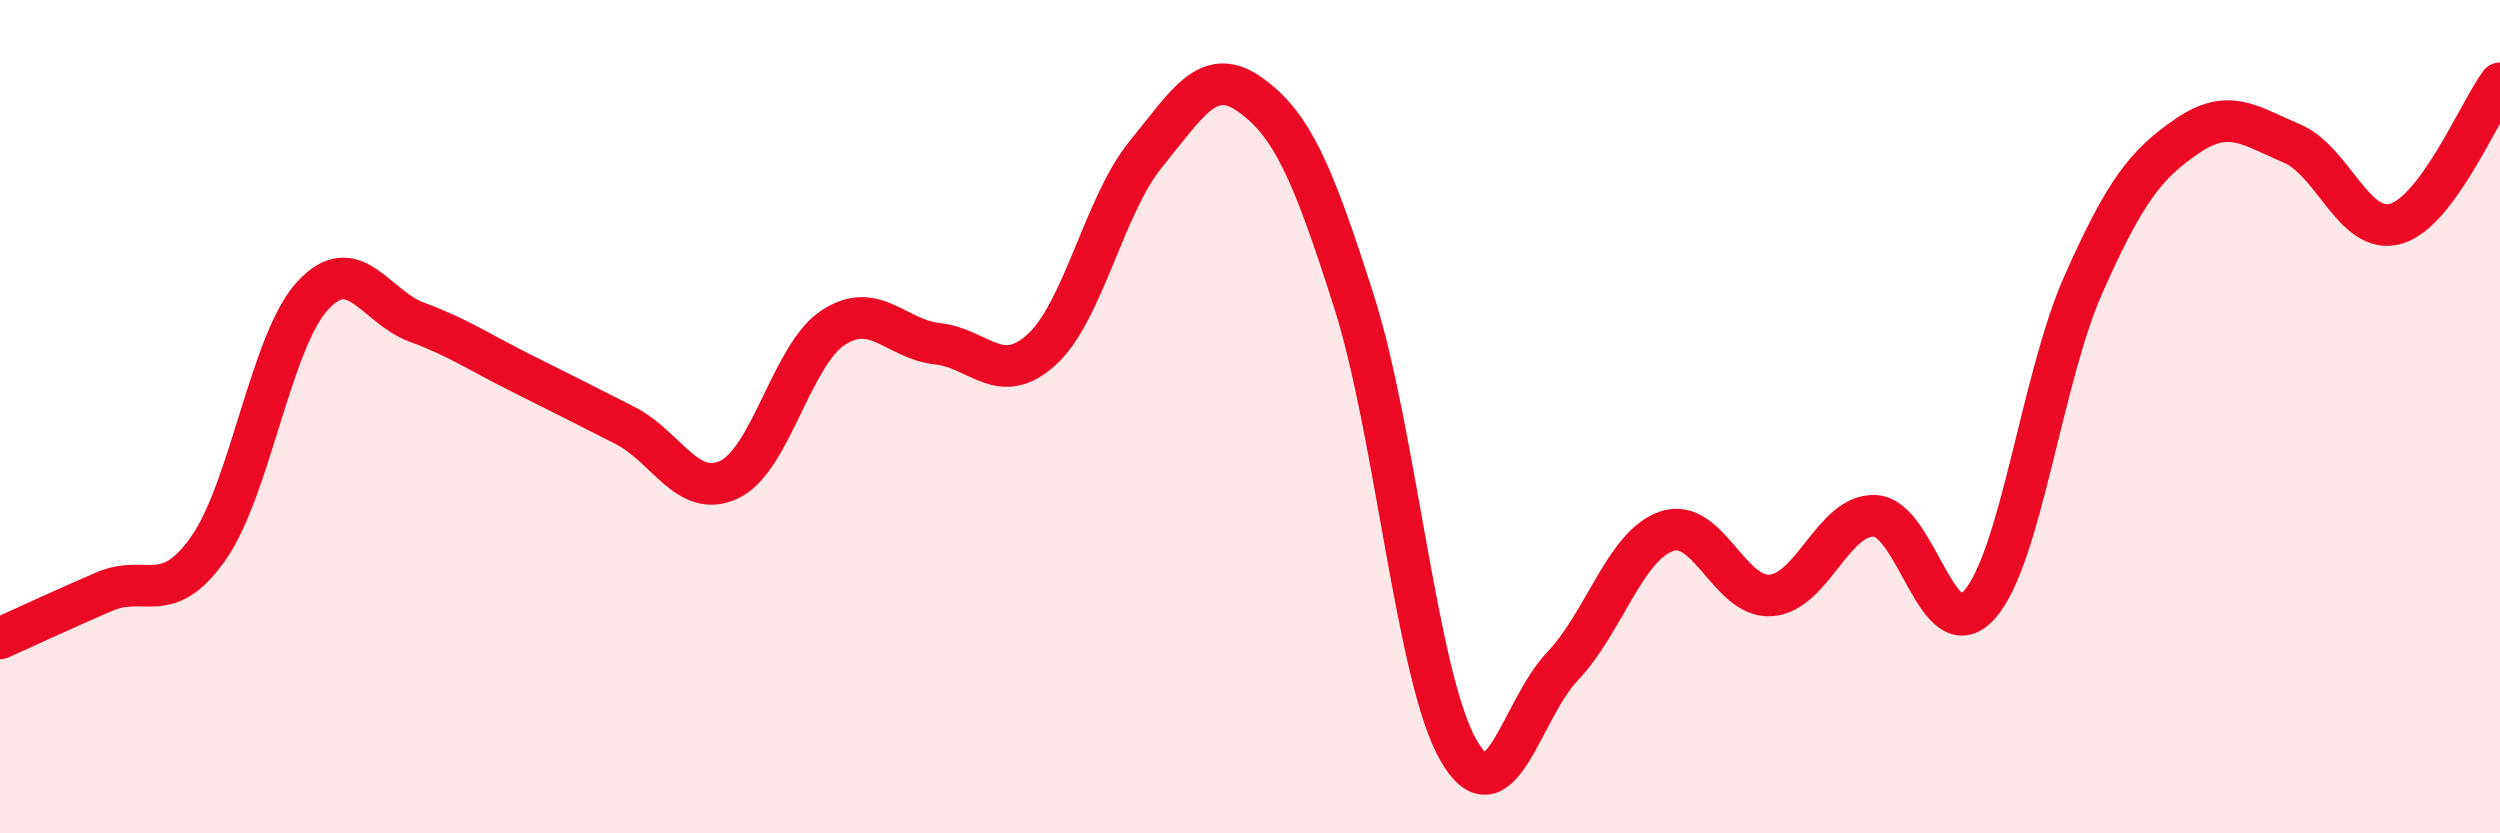
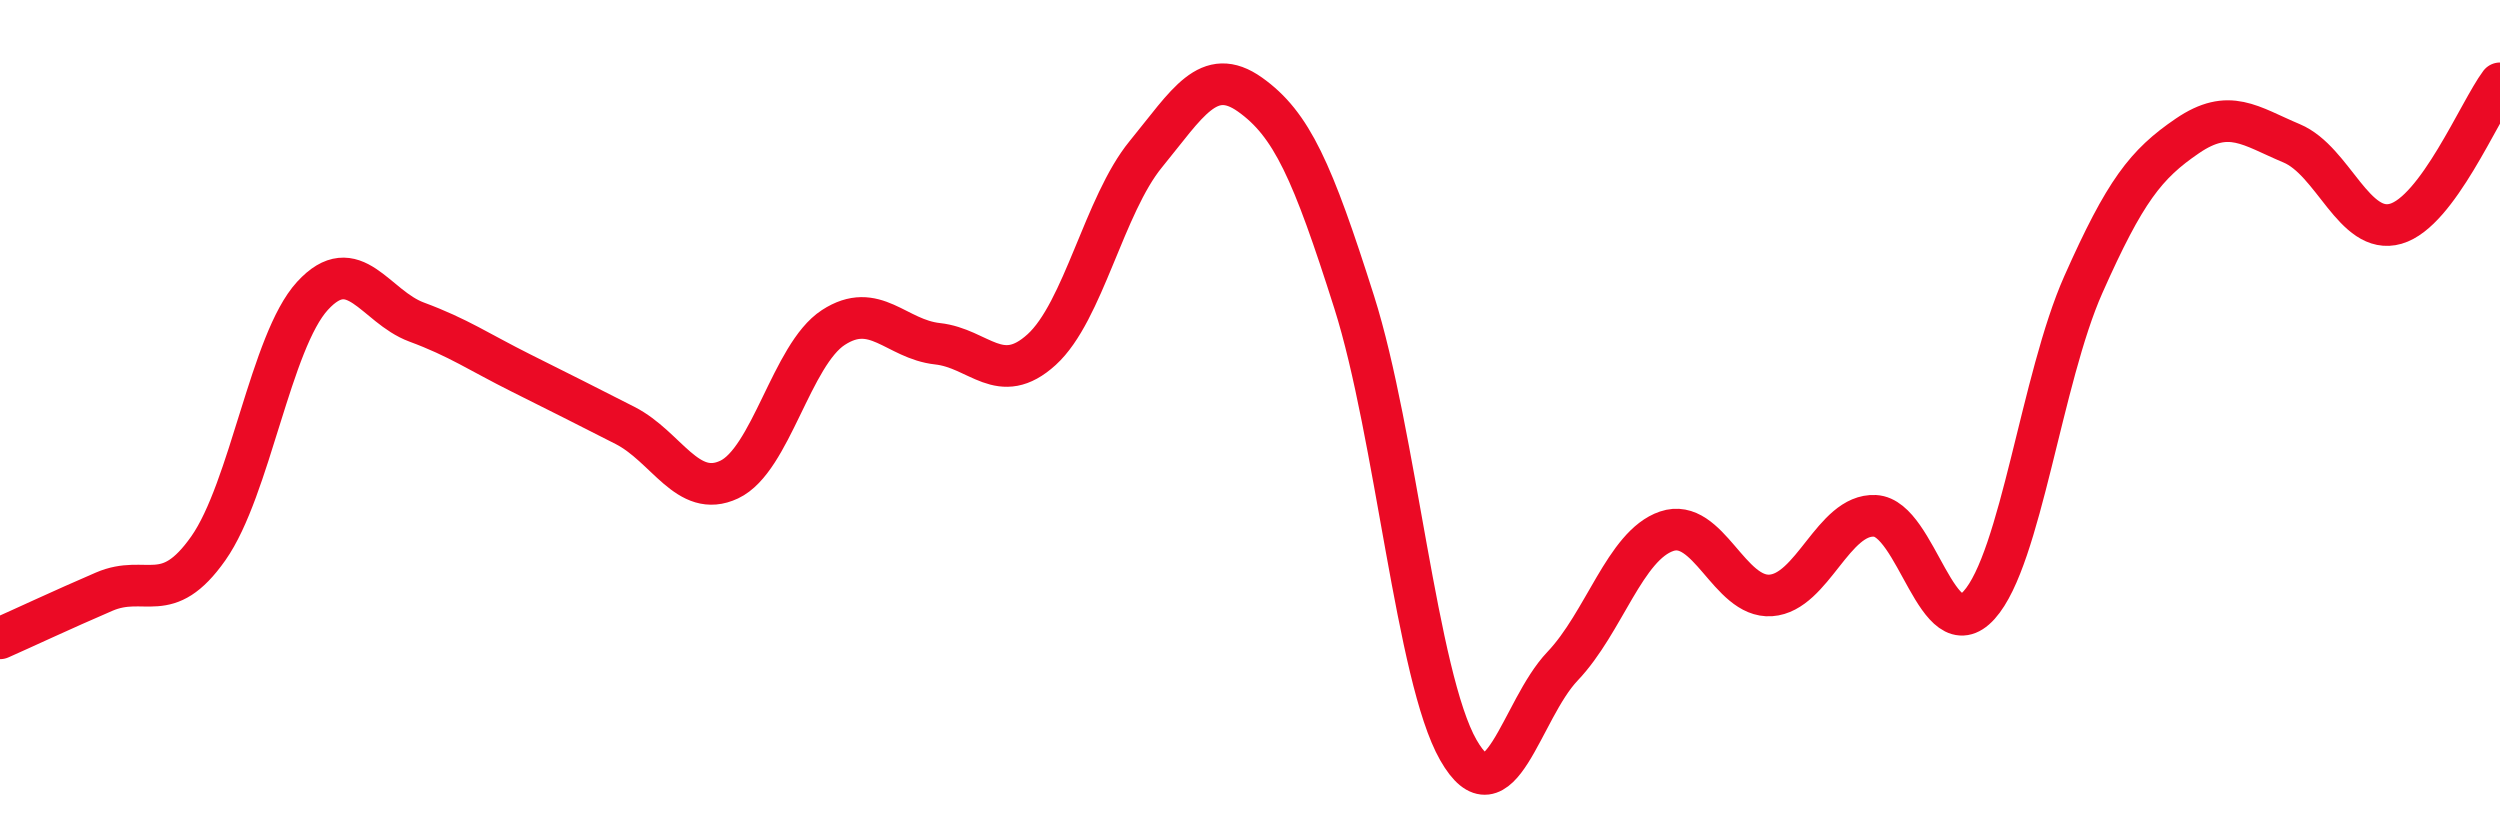
<svg xmlns="http://www.w3.org/2000/svg" width="60" height="20" viewBox="0 0 60 20">
-   <path d="M 0,15.32 C 0.5,15.1 1.5,14.63 2.5,14.2 C 3.5,13.77 4,14.58 5,13.16 C 6,11.74 6.5,8.19 7.5,7.1 C 8.5,6.01 9,7.36 10,7.73 C 11,8.1 11.5,8.45 12.5,8.95 C 13.5,9.45 14,9.7 15,10.21 C 16,10.72 16.5,11.98 17.5,11.51 C 18.5,11.04 19,8.51 20,7.86 C 21,7.21 21.5,8.14 22.5,8.25 C 23.5,8.36 24,9.3 25,8.39 C 26,7.48 26.5,4.92 27.5,3.7 C 28.5,2.48 29,1.56 30,2.27 C 31,2.98 31.5,4.1 32.5,7.25 C 33.5,10.4 34,16.25 35,18 C 36,19.75 36.5,17.04 37.5,15.99 C 38.5,14.94 39,13.09 40,12.75 C 41,12.41 41.5,14.36 42.5,14.29 C 43.5,14.22 44,12.33 45,12.38 C 46,12.43 46.5,15.63 47.5,14.52 C 48.5,13.41 49,9.08 50,6.83 C 51,4.58 51.5,3.94 52.5,3.26 C 53.5,2.58 54,3.02 55,3.44 C 56,3.86 56.5,5.66 57.5,5.37 C 58.5,5.08 59.5,2.67 60,2L60 20L0 20Z" fill="#EB0A25" opacity="0.1" stroke-linecap="round" stroke-linejoin="round" />
  <path d="M 0,15.32 C 0.5,15.1 1.5,14.63 2.5,14.2 C 3.5,13.77 4,14.58 5,13.16 C 6,11.74 6.5,8.19 7.5,7.1 C 8.5,6.01 9,7.36 10,7.73 C 11,8.1 11.5,8.45 12.5,8.95 C 13.5,9.45 14,9.7 15,10.21 C 16,10.72 16.5,11.98 17.5,11.51 C 18.5,11.04 19,8.51 20,7.86 C 21,7.21 21.5,8.14 22.5,8.25 C 23.5,8.36 24,9.3 25,8.39 C 26,7.48 26.5,4.92 27.5,3.7 C 28.5,2.48 29,1.56 30,2.27 C 31,2.98 31.5,4.1 32.5,7.25 C 33.5,10.4 34,16.25 35,18 C 36,19.75 36.5,17.04 37.5,15.99 C 38.5,14.94 39,13.09 40,12.75 C 41,12.41 41.5,14.36 42.5,14.29 C 43.5,14.22 44,12.33 45,12.38 C 46,12.43 46.5,15.63 47.5,14.52 C 48.5,13.41 49,9.08 50,6.83 C 51,4.58 51.5,3.94 52.5,3.26 C 53.5,2.58 54,3.02 55,3.44 C 56,3.86 56.5,5.66 57.5,5.37 C 58.5,5.08 59.5,2.67 60,2" stroke="#EB0A25" stroke-width="1" fill="none" stroke-linecap="round" stroke-linejoin="round" />
</svg>